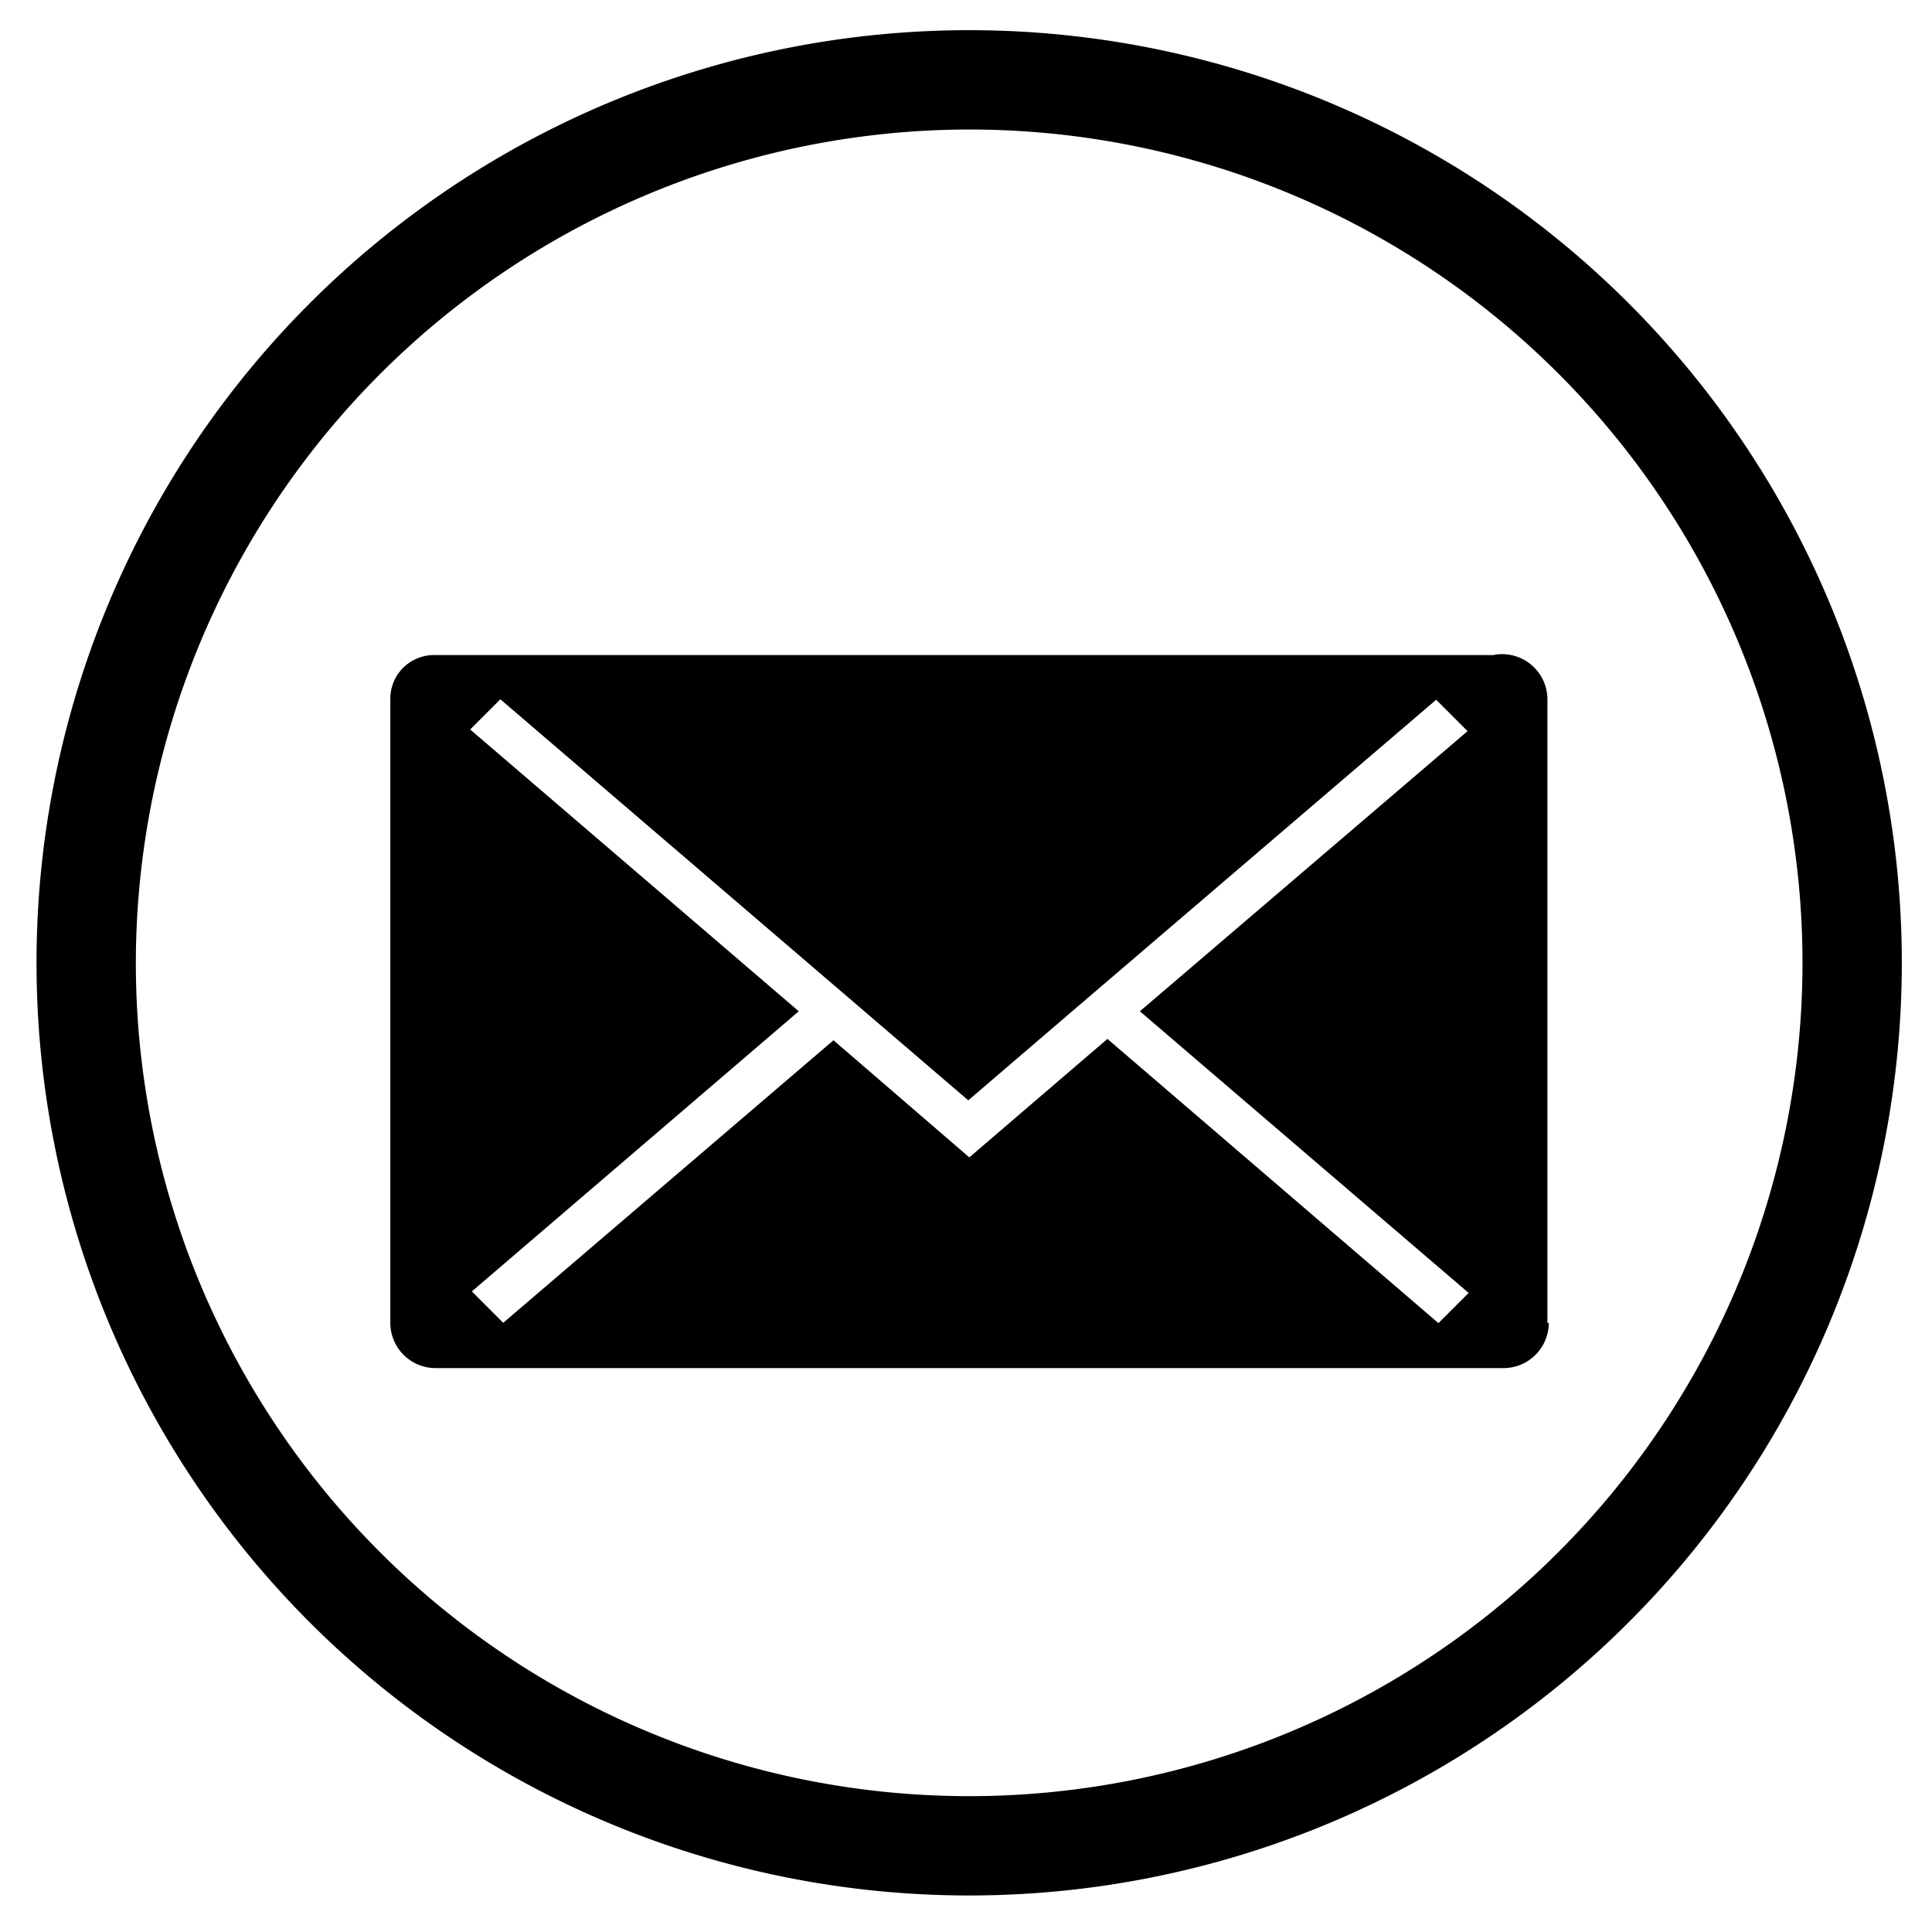
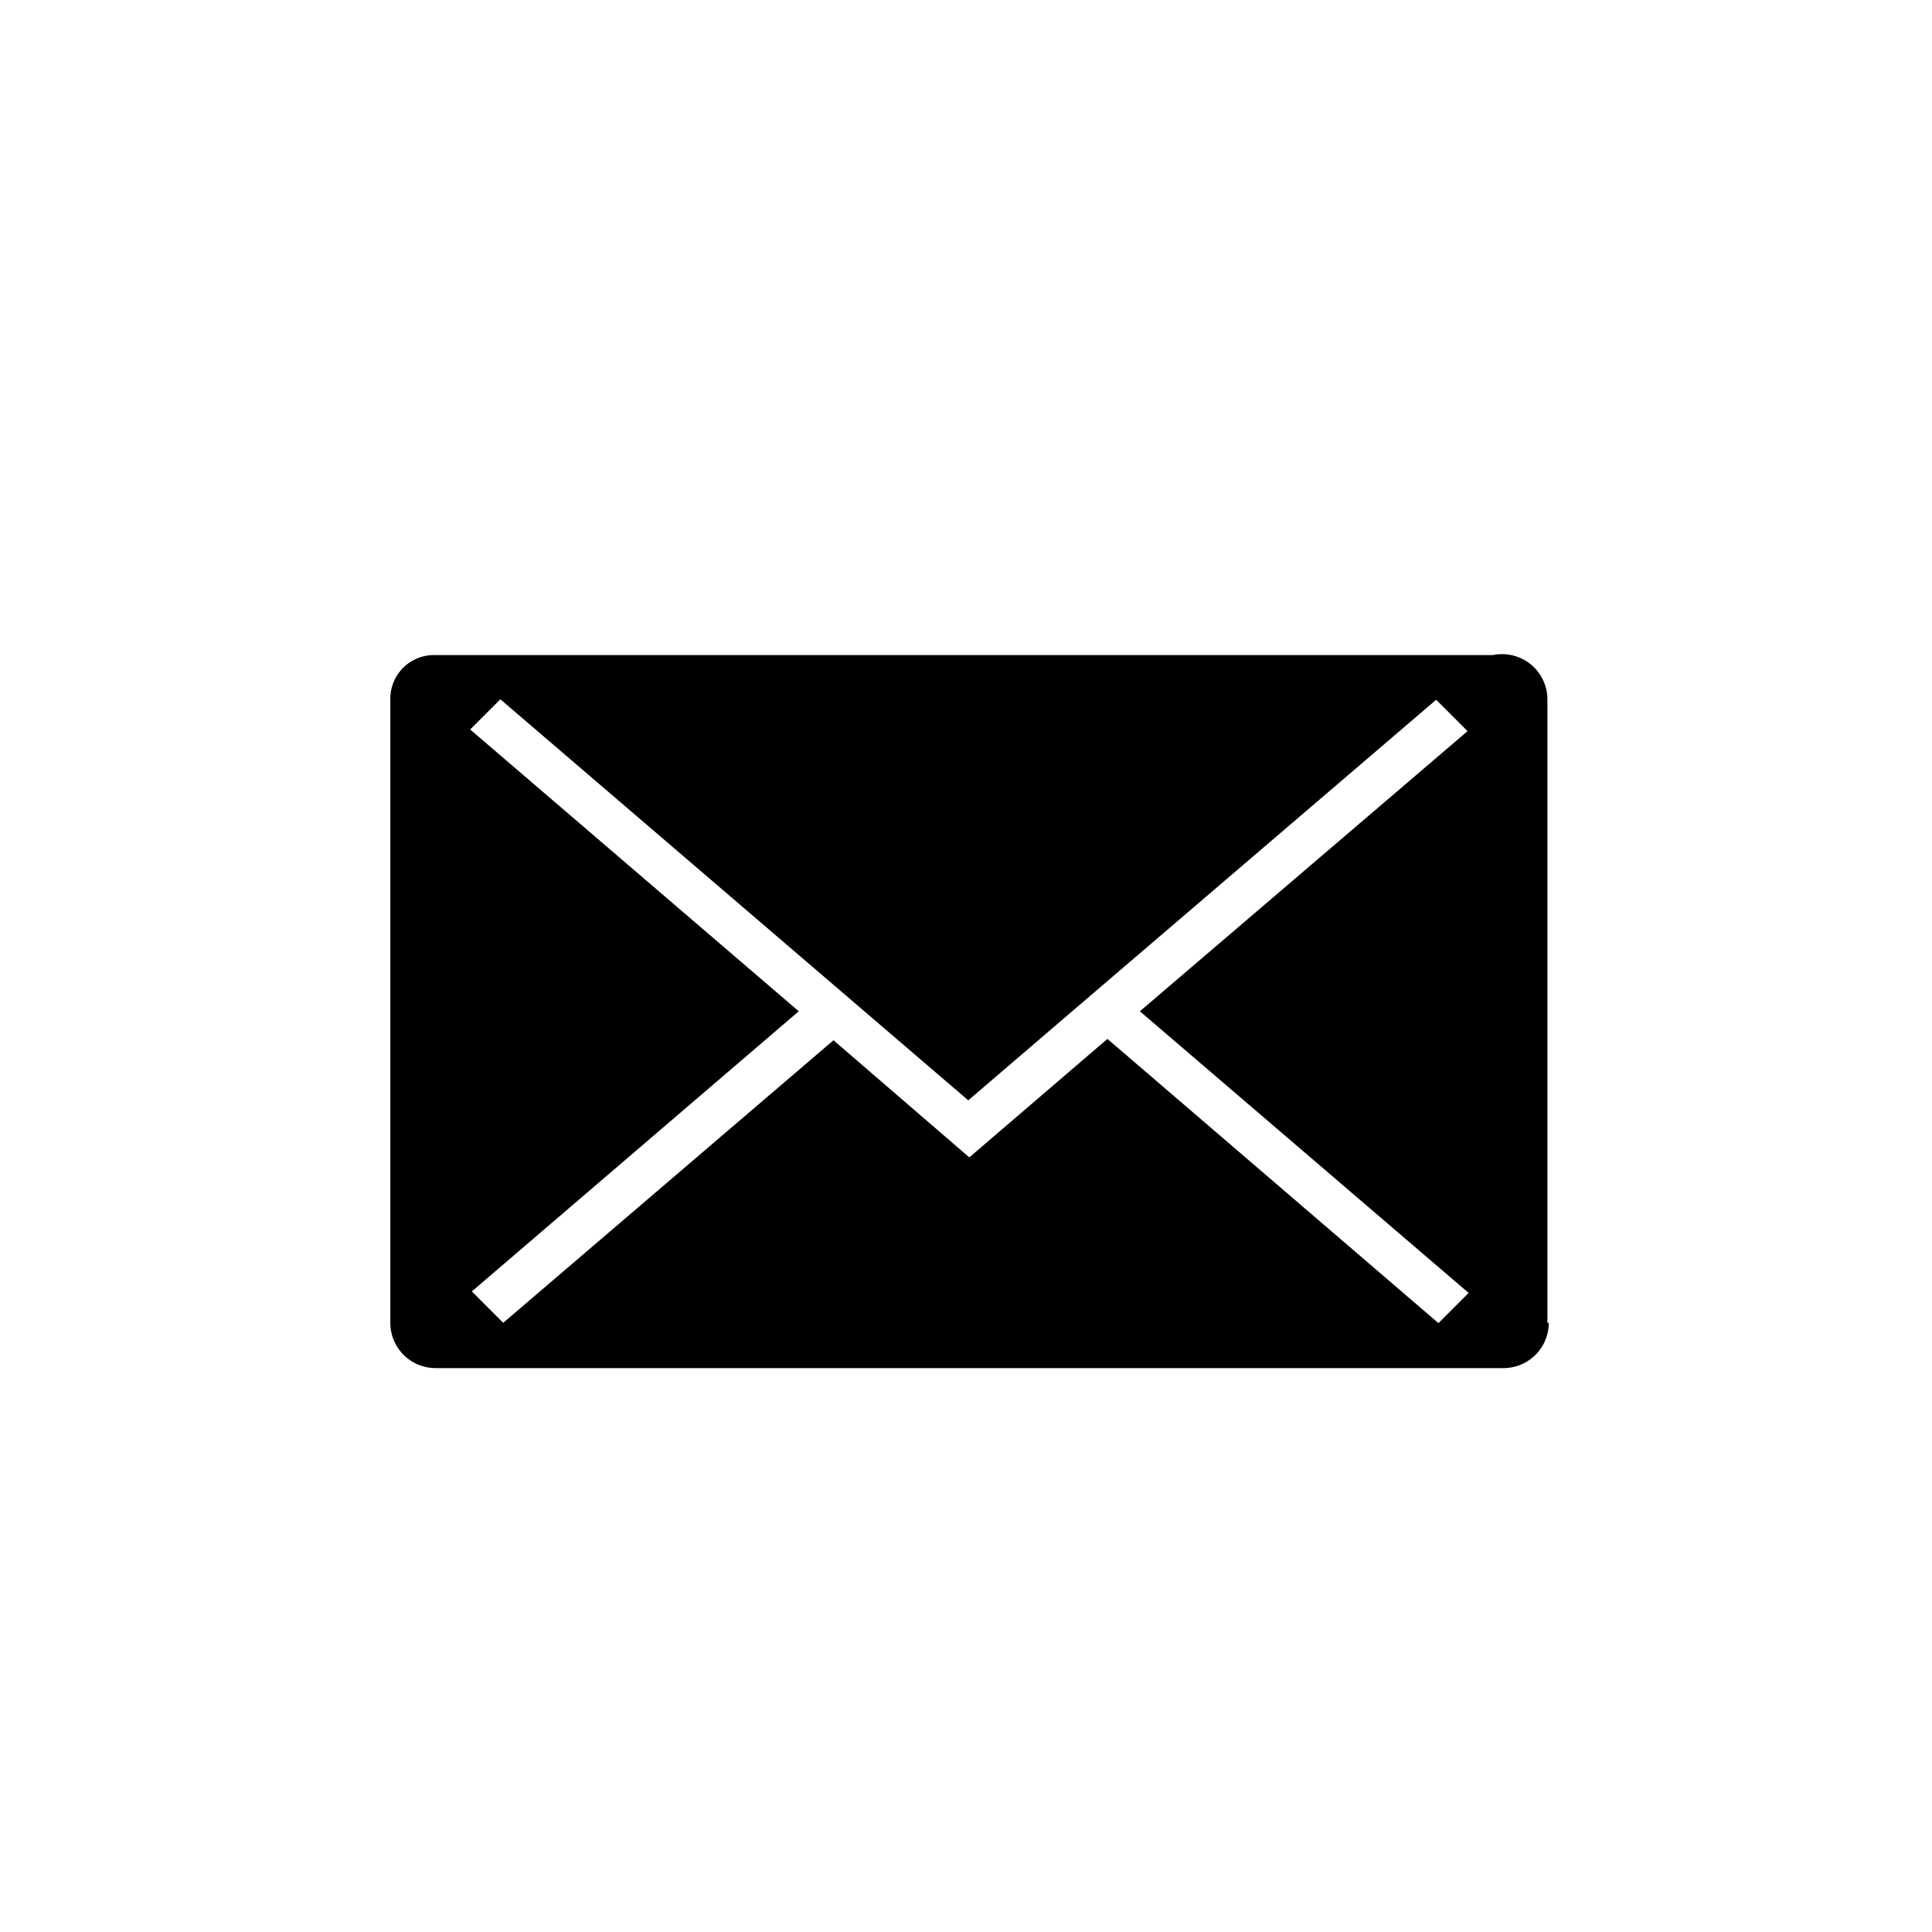
<svg xmlns="http://www.w3.org/2000/svg" id="Layer_1" data-name="Layer 1" viewBox="0 0 128 128">
  <title>Email</title>
-   <path d="M64.21,8.58A55.21,55.21,0,1,1,9,63.79,55.28,55.28,0,0,1,64.21,8.58m0-6.58A61.79,61.79,0,1,0,126,63.79,61.78,61.78,0,0,0,64.21,2Z" />
  <g id="Livello_106" data-name="Livello 106">
    <path d="M75.52,67,97.3,85.66l-2,2L73.37,68.83l-9.15,7.85-9-7.76L33.34,87.64l-2.08-2.08L52.92,67,31.15,48.33l2-2,31,26.57,7-6,0,0h0l24-20.54,2.08,2.08Zm27,20.65V46.34a3,3,0,0,0-3-3h-.07a2.39,2.39,0,0,0-.53.06v0H28.74a2.89,2.89,0,0,0-2.88,2.89V87.64a3,3,0,0,0,2.95,3h70.8a3,3,0,0,0,3-3" />
  </g>
</svg>